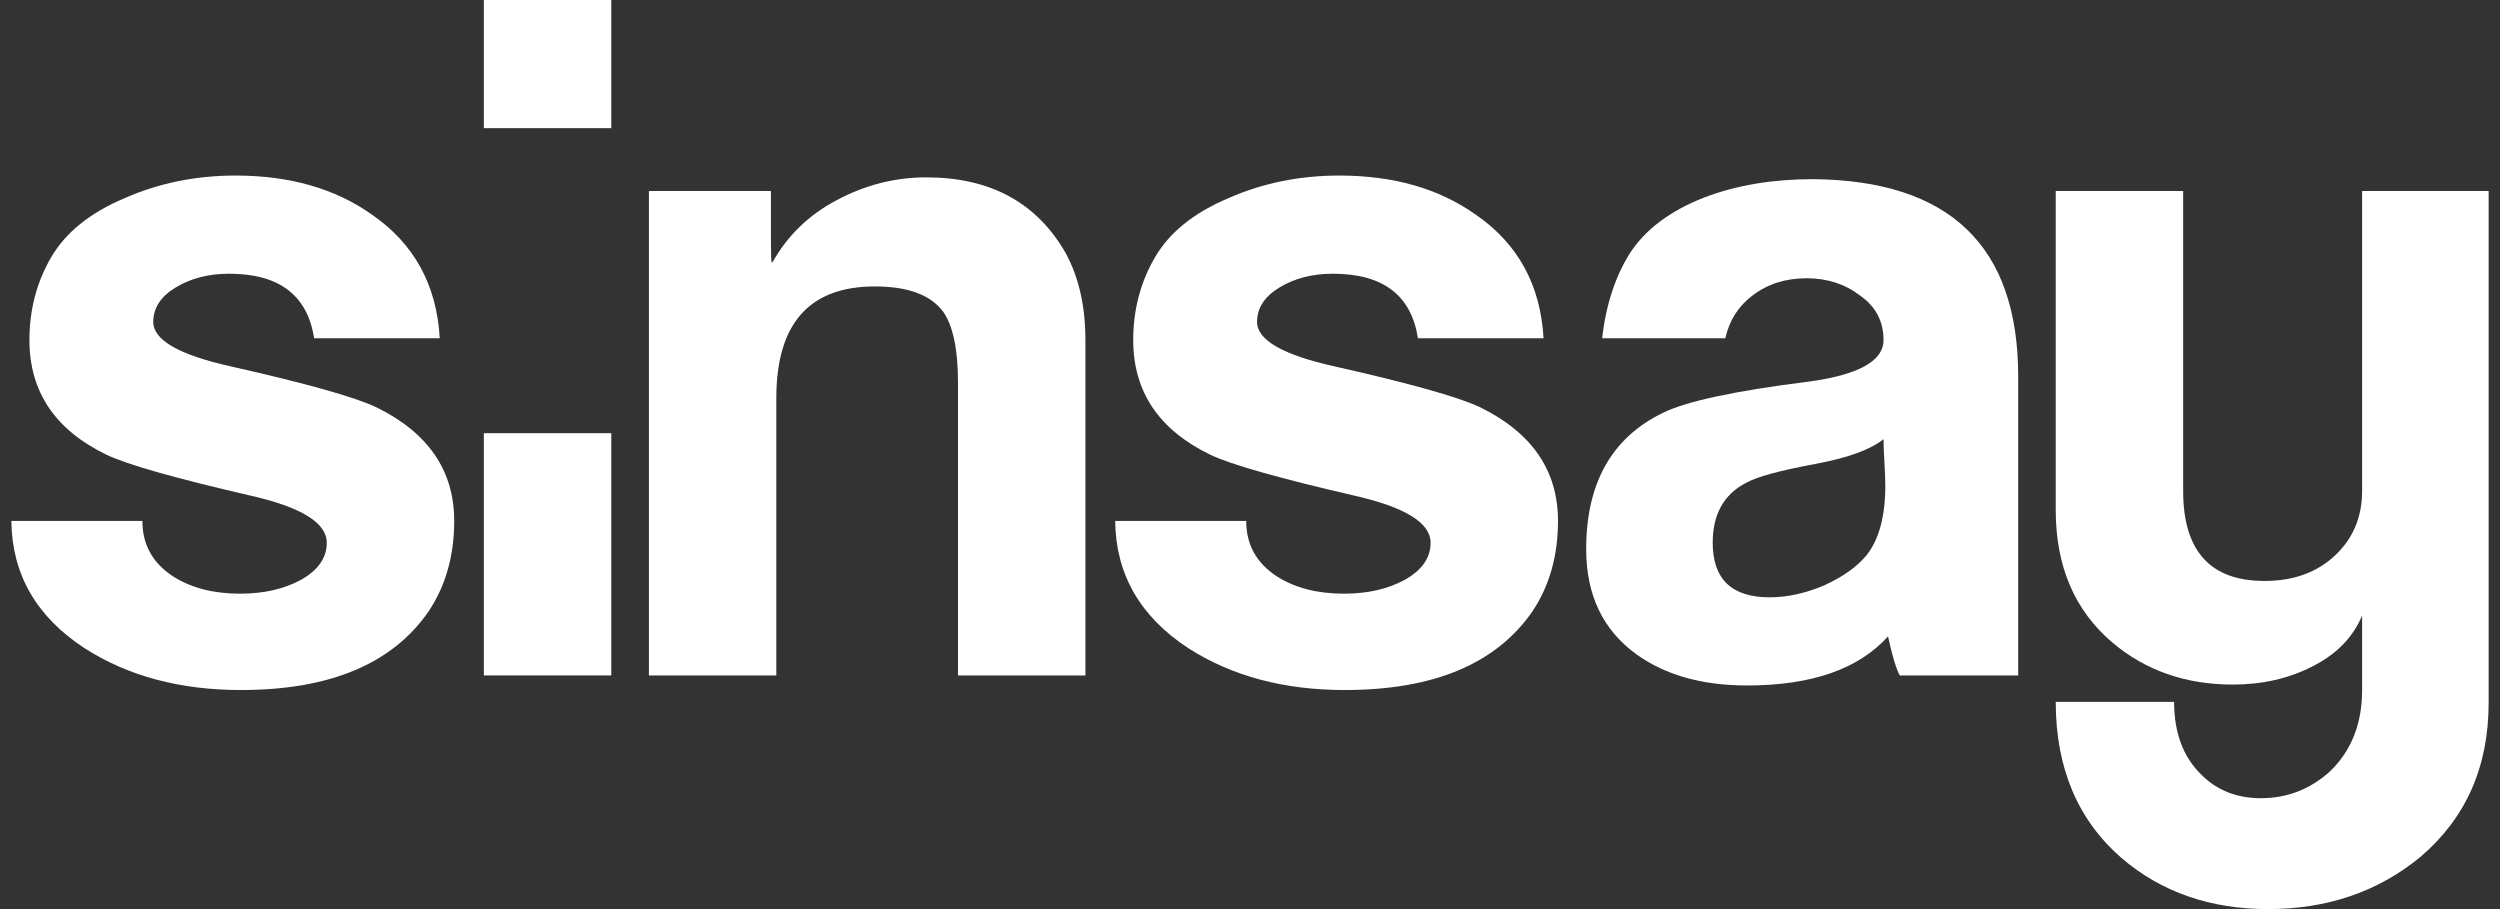
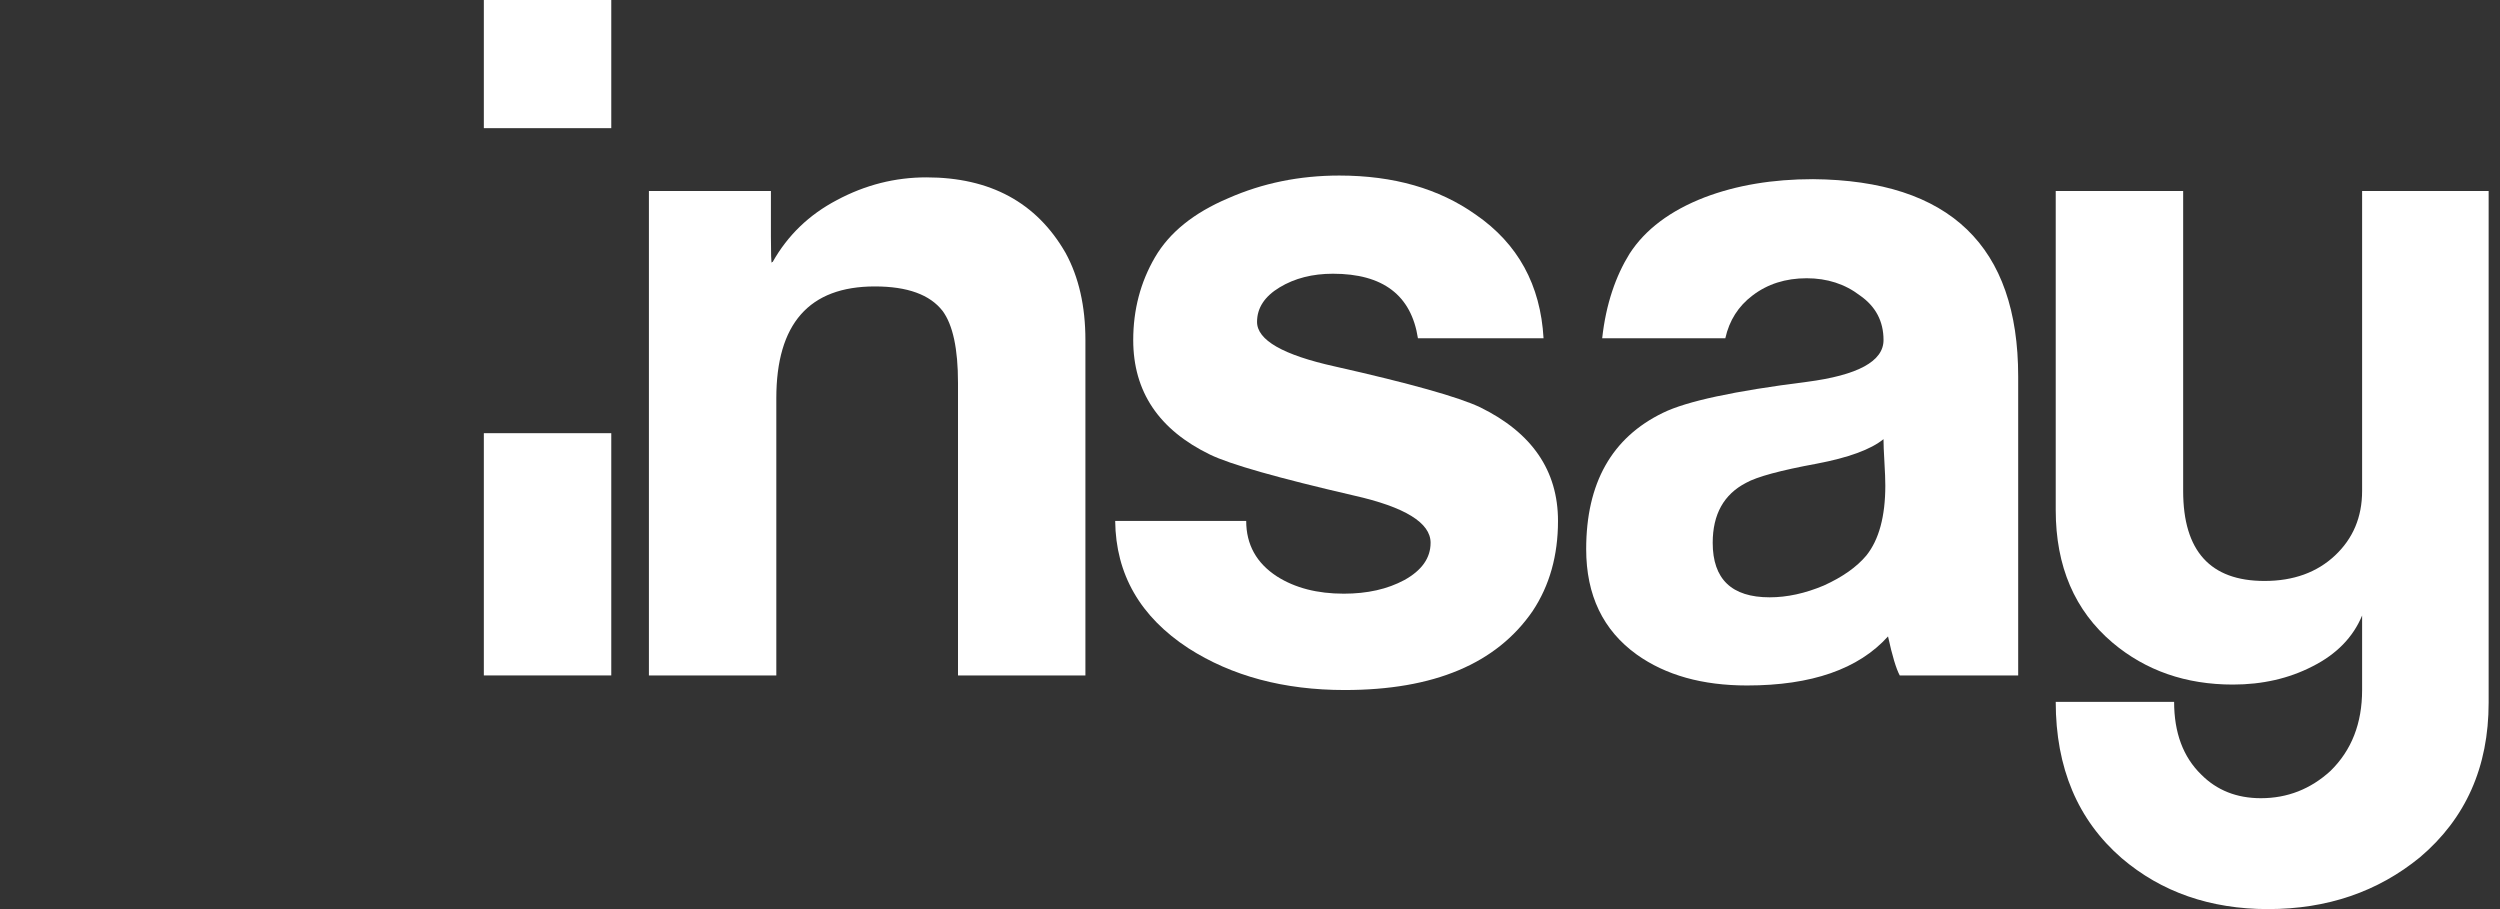
<svg xmlns="http://www.w3.org/2000/svg" width="110" height="40" viewBox="0 0 110 40" fill="none">
  <rect x="0" y="0" width="110" height="40" fill="#333333" stroke="none" />
  <path d="M21.289 0H26.896V5.639H21.289V0Z" fill="white" />
-   <path d="M19.985 22.922C19.985 24.442 19.614 25.762 18.871 26.882C17.281 29.202 14.524 30.361 10.6 30.361C7.922 30.361 5.629 29.747 3.721 28.521C1.6 27.136 0.526 25.269 0.5 22.922H6.265C6.265 23.962 6.716 24.776 7.617 25.362C8.413 25.869 9.394 26.122 10.56 26.122C11.594 26.122 12.482 25.922 13.225 25.522C13.993 25.096 14.378 24.549 14.378 23.882C14.378 23.002 13.251 22.309 10.998 21.802C7.657 21.029 5.55 20.429 4.675 20.003C2.421 18.91 1.295 17.229 1.295 14.963C1.295 13.63 1.613 12.416 2.249 11.324C2.886 10.231 3.959 9.364 5.471 8.724C6.982 8.057 8.612 7.724 10.361 7.724C12.748 7.724 14.749 8.297 16.366 9.444C18.222 10.724 19.216 12.537 19.349 14.884H13.821C13.53 12.991 12.284 12.044 10.083 12.044C9.182 12.044 8.4 12.243 7.737 12.644C7.074 13.043 6.743 13.55 6.743 14.164C6.743 14.964 7.883 15.617 10.163 16.123C13.477 16.87 15.611 17.47 16.565 17.923C18.845 19.043 19.985 20.709 19.985 22.922Z" fill="white" />
  <path d="M47.758 29.721H42.152V16.843C42.152 15.35 41.927 14.296 41.476 13.684C40.919 12.963 39.925 12.603 38.493 12.603C35.603 12.603 34.158 14.243 34.158 17.523V29.721H28.552V8.404H33.92V10.404C33.92 11.177 33.933 11.563 33.96 11.563C33.96 11.536 33.973 11.524 33.999 11.524C34.662 10.35 35.603 9.444 36.823 8.804C38.069 8.137 39.381 7.804 40.76 7.804C43.569 7.804 45.611 8.911 46.883 11.124C47.467 12.19 47.758 13.47 47.758 14.964V29.721Z" fill="white" />
  <path d="M67.439 26.882C68.182 25.762 68.552 24.442 68.552 22.922C68.552 20.709 67.412 19.043 65.132 17.923C64.178 17.47 62.044 16.87 58.73 16.123C56.45 15.617 55.31 14.964 55.31 14.164C55.31 13.55 55.642 13.043 56.304 12.644C56.967 12.243 57.749 12.044 58.651 12.044C60.851 12.044 62.097 12.991 62.389 14.884H67.916C67.783 12.537 66.79 10.724 64.933 9.444C63.316 8.297 61.315 7.724 58.929 7.724C57.179 7.724 55.549 8.057 54.038 8.724C52.527 9.364 51.453 10.231 50.817 11.324C50.181 12.416 49.862 13.63 49.862 14.963C49.862 17.229 50.989 18.91 53.243 20.003C54.118 20.429 56.225 21.029 59.565 21.802C61.819 22.309 62.946 23.002 62.946 23.882C62.946 24.549 62.561 25.096 61.792 25.522C61.05 25.922 60.162 26.122 59.128 26.122C57.962 26.122 56.981 25.869 56.185 25.362C55.284 24.776 54.833 23.962 54.833 22.922H49.068C49.094 25.269 50.168 27.135 52.288 28.521C54.197 29.747 56.49 30.361 59.168 30.361C63.091 30.361 65.848 29.202 67.439 26.882Z" fill="white" />
  <path fill-rule="evenodd" clip-rule="evenodd" d="M83.59 29.721C83.431 29.428 83.258 28.855 83.073 28.002C81.774 29.442 79.707 30.161 76.87 30.161C74.908 30.161 73.291 29.709 72.019 28.802C70.534 27.735 69.792 26.189 69.792 24.162C69.792 21.256 70.918 19.256 73.172 18.163C74.206 17.656 76.313 17.203 79.494 16.803C81.748 16.51 82.875 15.896 82.875 14.963C82.875 14.136 82.53 13.483 81.841 13.003C81.178 12.496 80.396 12.243 79.494 12.243C78.567 12.243 77.771 12.496 77.109 13.003C76.488 13.472 76.089 14.099 75.914 14.884H70.496C70.661 13.37 71.1 12.13 71.701 11.163C72.39 10.097 73.49 9.27 75.001 8.684C76.406 8.15 77.997 7.883 79.773 7.883C85.791 7.936 88.8 10.83 88.8 16.562V29.721H83.59ZM82.874 19.323C82.317 19.776 81.337 20.136 79.931 20.403C78.341 20.696 77.307 20.976 76.83 21.243C75.849 21.749 75.359 22.629 75.359 23.882C75.359 25.483 76.194 26.282 77.864 26.282C78.632 26.282 79.428 26.109 80.25 25.762C81.072 25.389 81.695 24.949 82.119 24.443C82.675 23.749 82.954 22.723 82.954 21.363C82.954 21.123 82.941 20.776 82.914 20.323C82.887 19.869 82.874 19.536 82.874 19.323Z" fill="white" />
  <path d="M26.896 19.06H21.289V29.719H26.896V19.06Z" fill="white" />
  <path d="M106.478 37.721C108.493 36.014 109.5 33.748 109.5 30.921L109.5 8.404H103.933V21.603C103.933 22.749 103.535 23.695 102.74 24.442C101.944 25.189 100.91 25.562 99.638 25.562C97.252 25.562 96.059 24.242 96.059 21.603V8.404H90.452V22.442C90.452 24.922 91.287 26.869 92.957 28.282C94.415 29.509 96.178 30.121 98.246 30.121C99.545 30.121 100.711 29.854 101.745 29.322C102.806 28.788 103.535 28.042 103.933 27.082V30.361C103.933 31.828 103.469 33.014 102.541 33.921C101.666 34.721 100.645 35.121 99.479 35.121C98.418 35.121 97.543 34.774 96.854 34.081C96.059 33.307 95.661 32.241 95.661 30.881H90.452C90.452 33.787 91.42 36.081 93.355 37.76C95.105 39.254 97.252 40 99.797 40C102.395 40 104.622 39.24 106.478 37.721Z" fill="white" />
</svg>